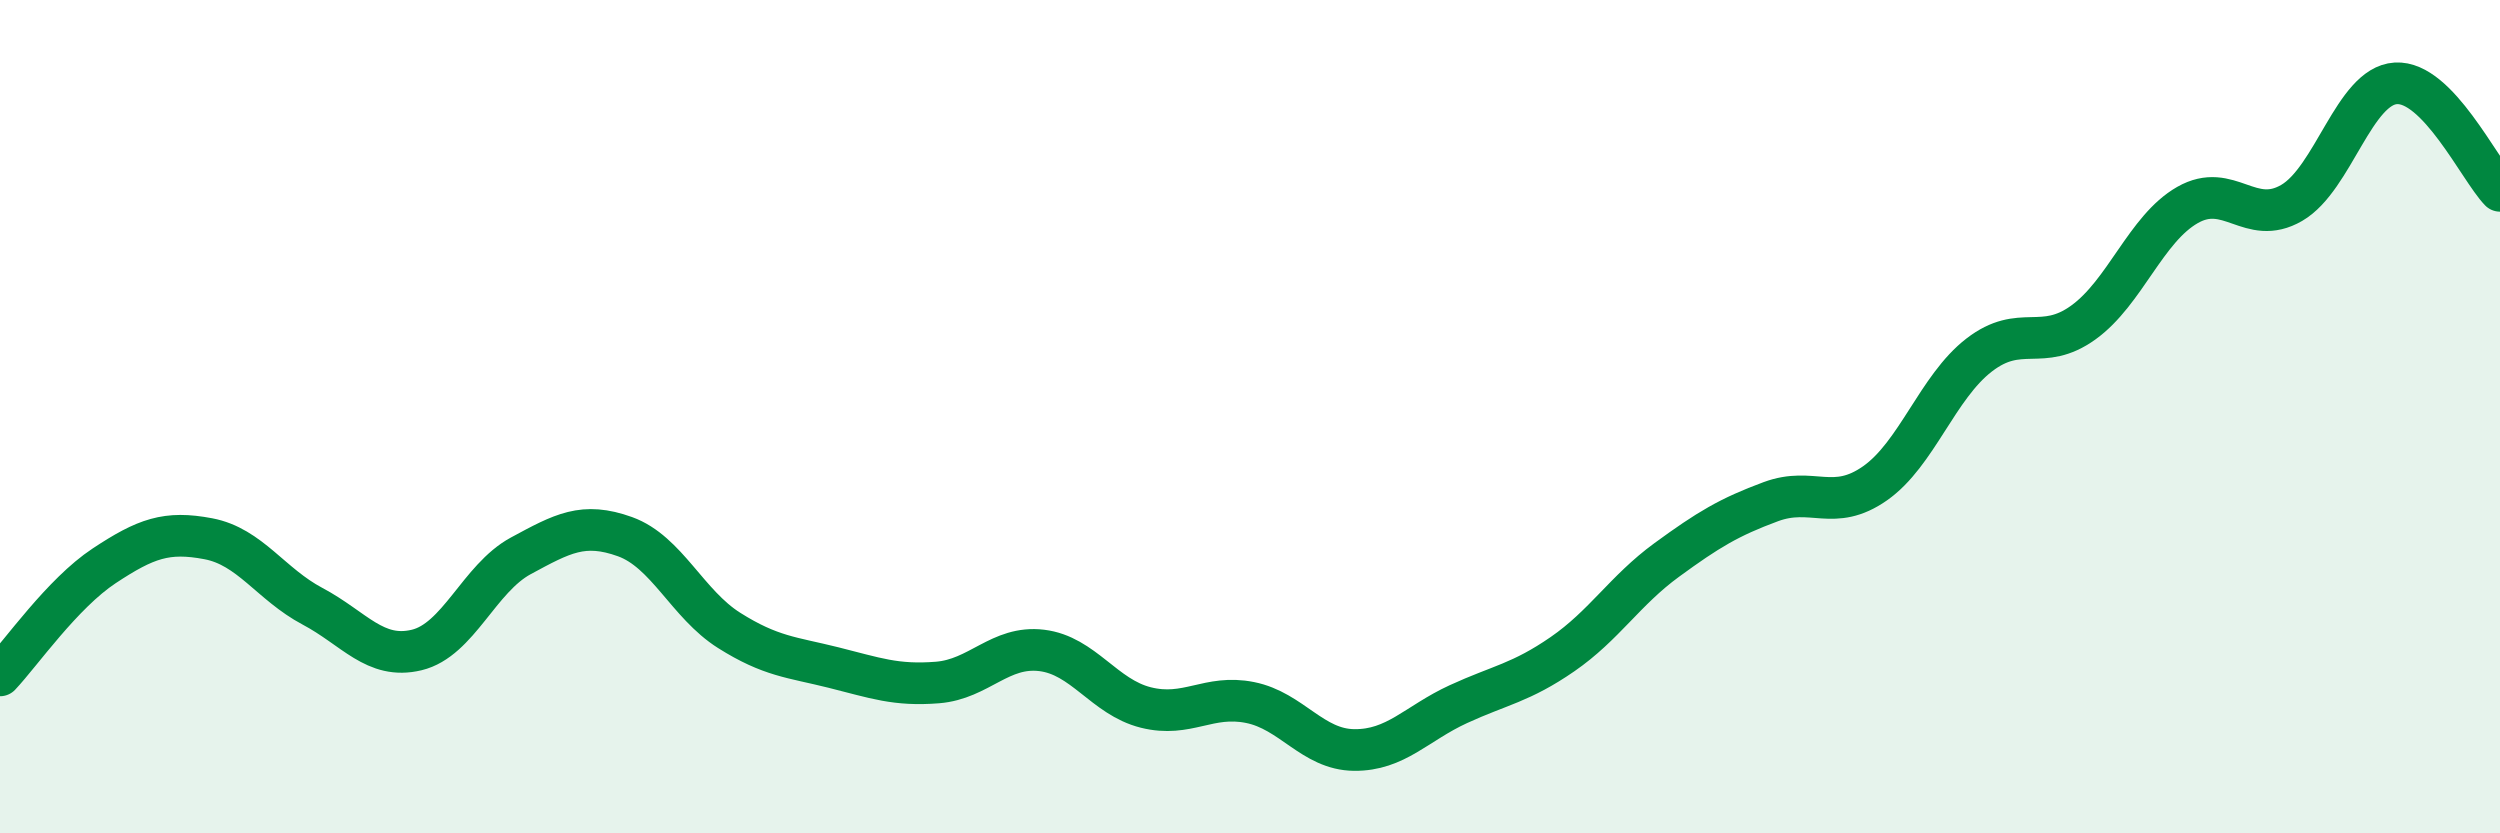
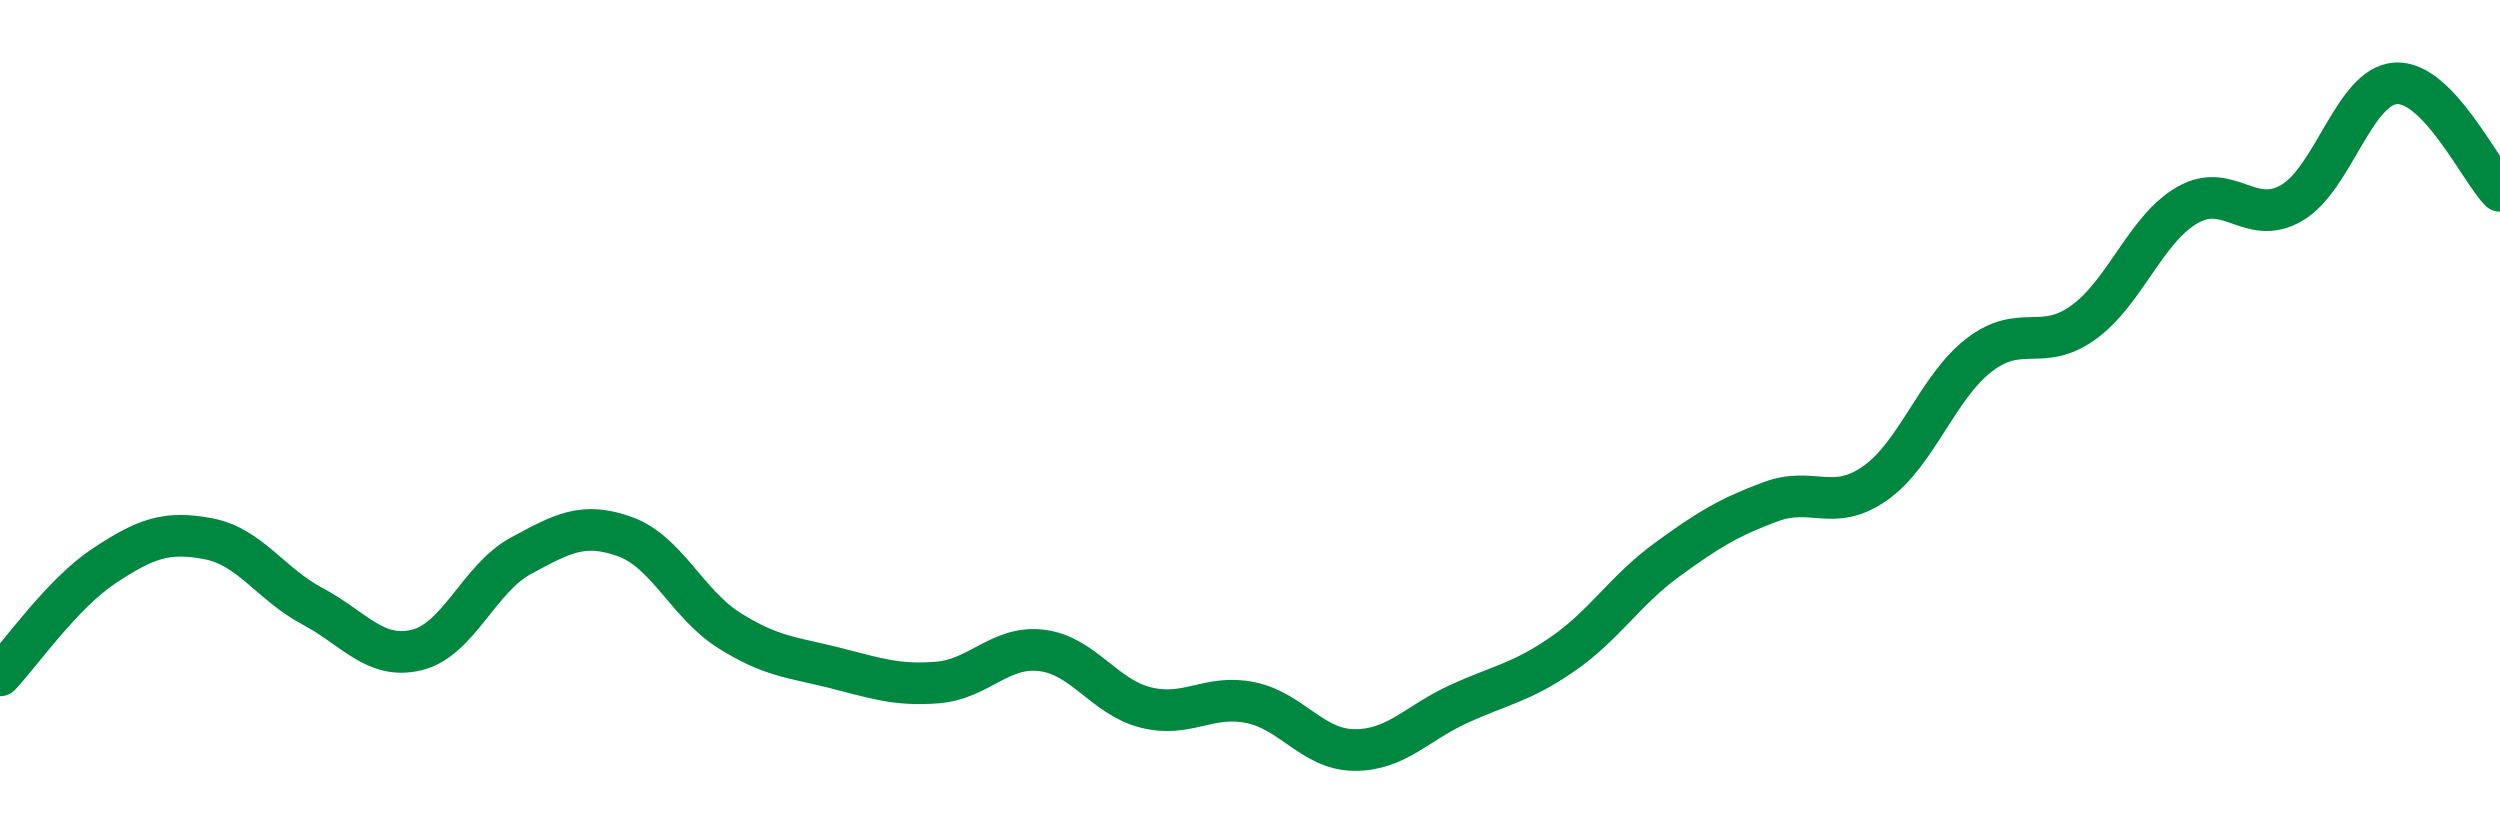
<svg xmlns="http://www.w3.org/2000/svg" width="60" height="20" viewBox="0 0 60 20">
-   <path d="M 0,16.21 C 0.5,15.68 1.5,14.24 2.5,13.58 C 3.5,12.92 4,12.74 5,12.93 C 6,13.12 6.5,14.02 7.5,14.55 C 8.5,15.08 9,15.84 10,15.6 C 11,15.36 11.5,13.88 12.5,13.34 C 13.5,12.8 14,12.52 15,12.88 C 16,13.24 16.5,14.5 17.5,15.13 C 18.5,15.76 19,15.77 20,16.02 C 21,16.27 21.5,16.46 22.5,16.38 C 23.5,16.3 24,15.49 25,15.61 C 26,15.73 26.5,16.73 27.5,16.98 C 28.5,17.23 29,16.66 30,16.86 C 31,17.06 31.5,17.99 32.5,18 C 33.5,18.01 34,17.36 35,16.9 C 36,16.44 36.5,16.39 37.5,15.7 C 38.5,15.01 39,14.17 40,13.44 C 41,12.71 41.5,12.41 42.5,12.04 C 43.5,11.67 44,12.3 45,11.6 C 46,10.9 46.5,9.29 47.5,8.52 C 48.5,7.75 49,8.46 50,7.74 C 51,7.02 51.5,5.49 52.5,4.92 C 53.5,4.35 54,5.45 55,4.87 C 56,4.29 56.5,2.06 57.5,2 C 58.5,1.94 59.5,4.06 60,4.58L60 20L0 20Z" fill="#008740" opacity="0.1" stroke-linecap="round" stroke-linejoin="round" />
  <path d="M 0,16.21 C 0.5,15.68 1.5,14.24 2.5,13.58 C 3.5,12.92 4,12.74 5,12.93 C 6,13.12 6.5,14.02 7.5,14.55 C 8.5,15.08 9,15.84 10,15.6 C 11,15.36 11.5,13.88 12.5,13.34 C 13.5,12.8 14,12.52 15,12.88 C 16,13.24 16.5,14.5 17.5,15.13 C 18.5,15.76 19,15.77 20,16.02 C 21,16.27 21.5,16.46 22.5,16.38 C 23.5,16.3 24,15.49 25,15.61 C 26,15.73 26.5,16.73 27.5,16.98 C 28.5,17.23 29,16.66 30,16.86 C 31,17.06 31.5,17.99 32.5,18 C 33.5,18.01 34,17.36 35,16.9 C 36,16.44 36.5,16.39 37.5,15.7 C 38.5,15.01 39,14.17 40,13.44 C 41,12.71 41.5,12.41 42.5,12.04 C 43.5,11.67 44,12.3 45,11.6 C 46,10.9 46.5,9.29 47.5,8.52 C 48.5,7.75 49,8.46 50,7.74 C 51,7.02 51.5,5.49 52.5,4.92 C 53.5,4.35 54,5.45 55,4.87 C 56,4.29 56.5,2.06 57.5,2 C 58.5,1.94 59.5,4.06 60,4.58" stroke="#008740" stroke-width="1" fill="none" stroke-linecap="round" stroke-linejoin="round" />
</svg>